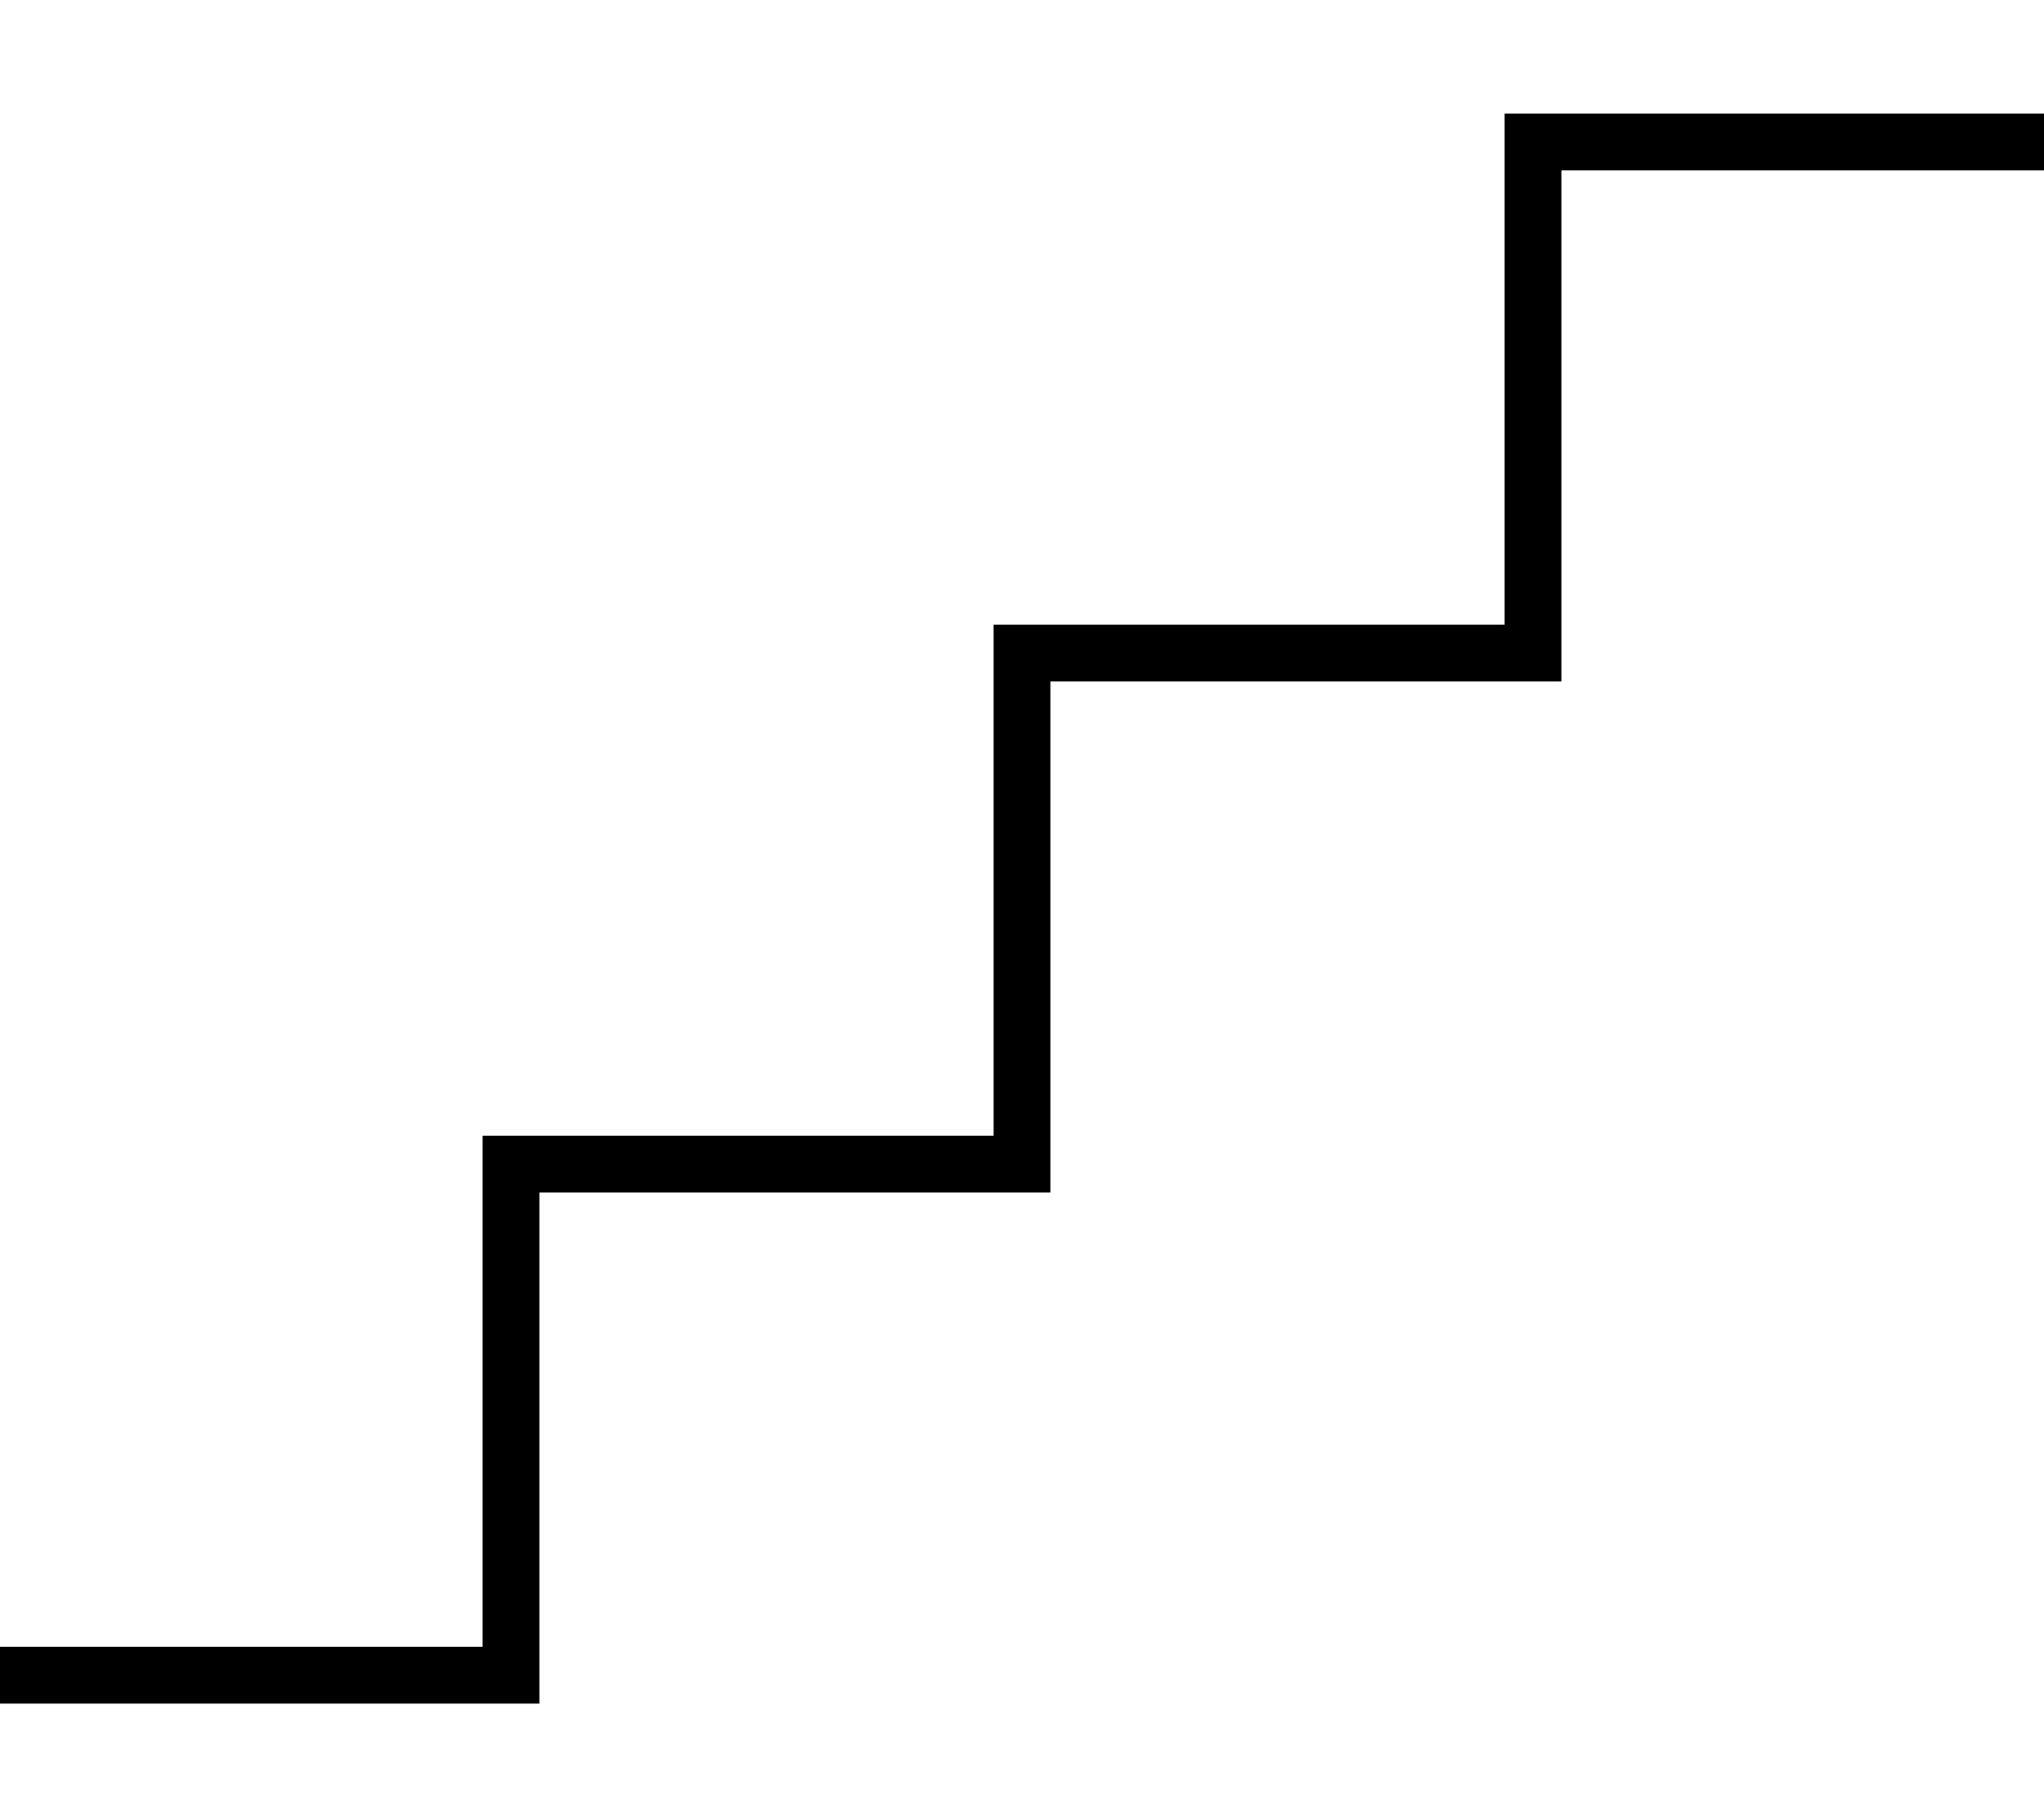
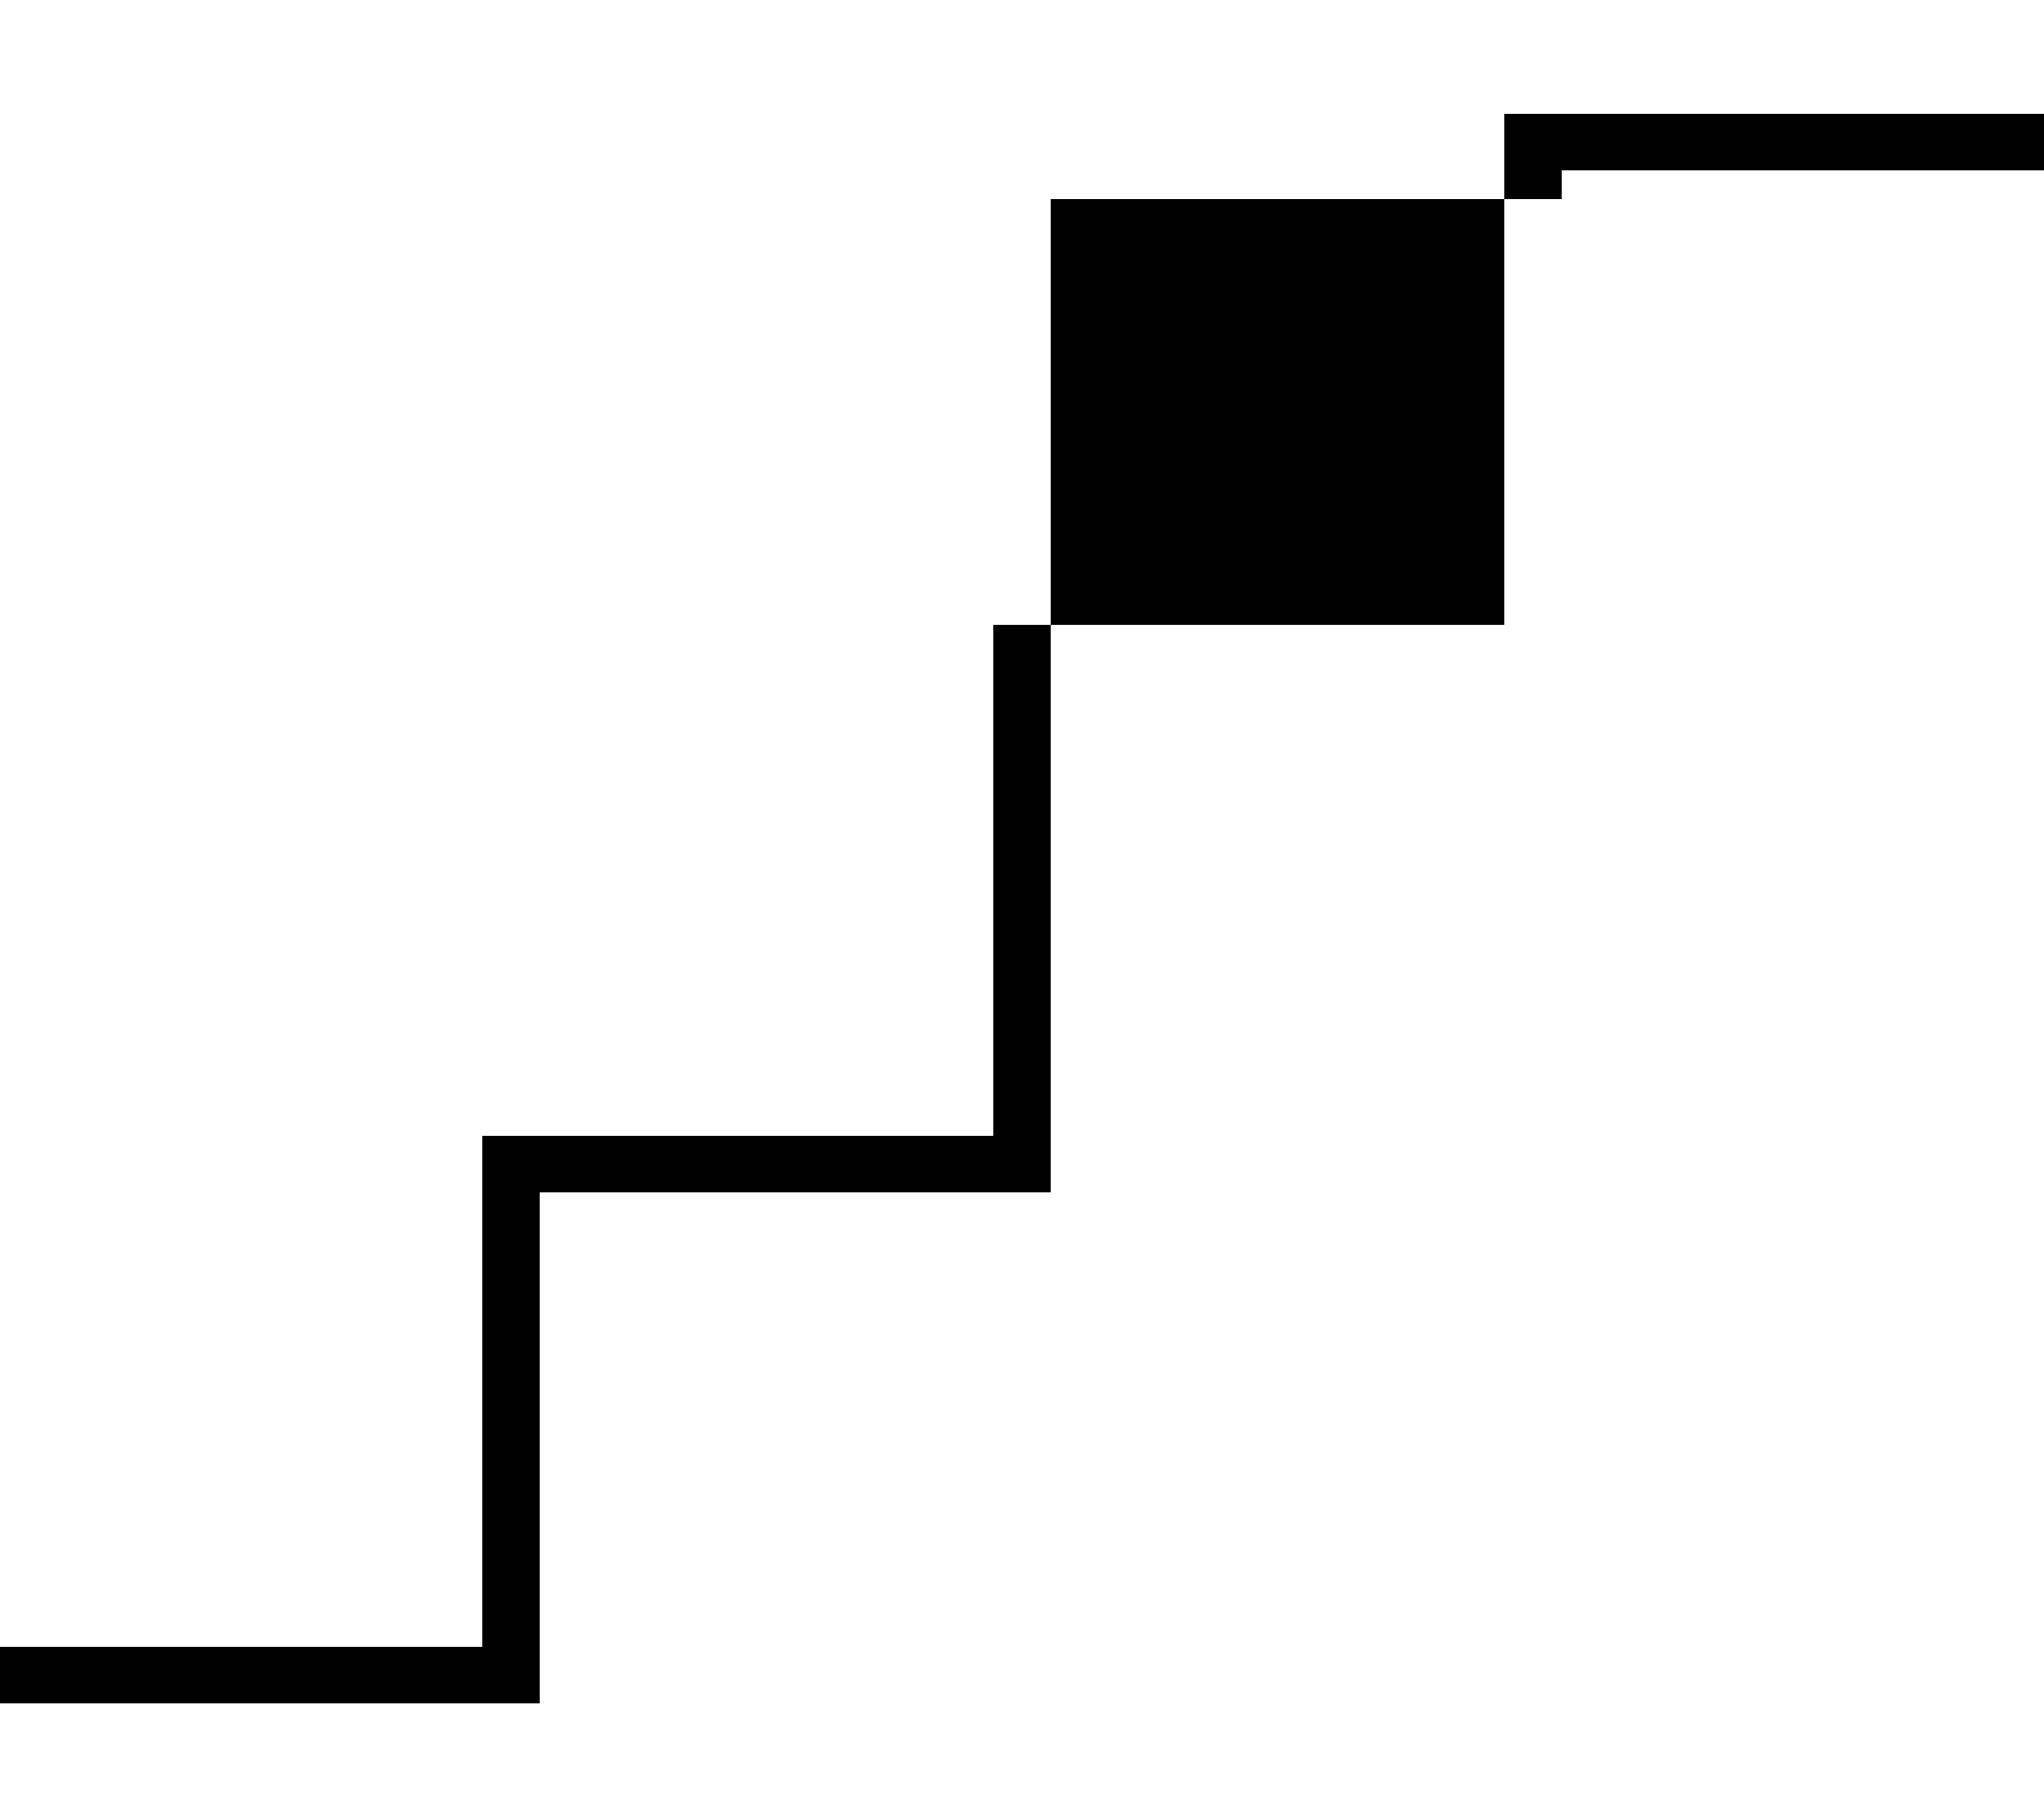
<svg xmlns="http://www.w3.org/2000/svg" viewBox="0 0 576 512">
-   <path d="M424 32h8H568h8V48h-8H440V184v8h-8H296V328v8h-8H152V472v8h-8H8 0V464H8 136V328v-8h8H280V184v-8h8H424V40 32z" />
+   <path d="M424 32h8H568h8V48h-8H440v8h-8H296V328v8h-8H152V472v8h-8H8 0V464H8 136V328v-8h8H280V184v-8h8H424V40 32z" />
</svg>